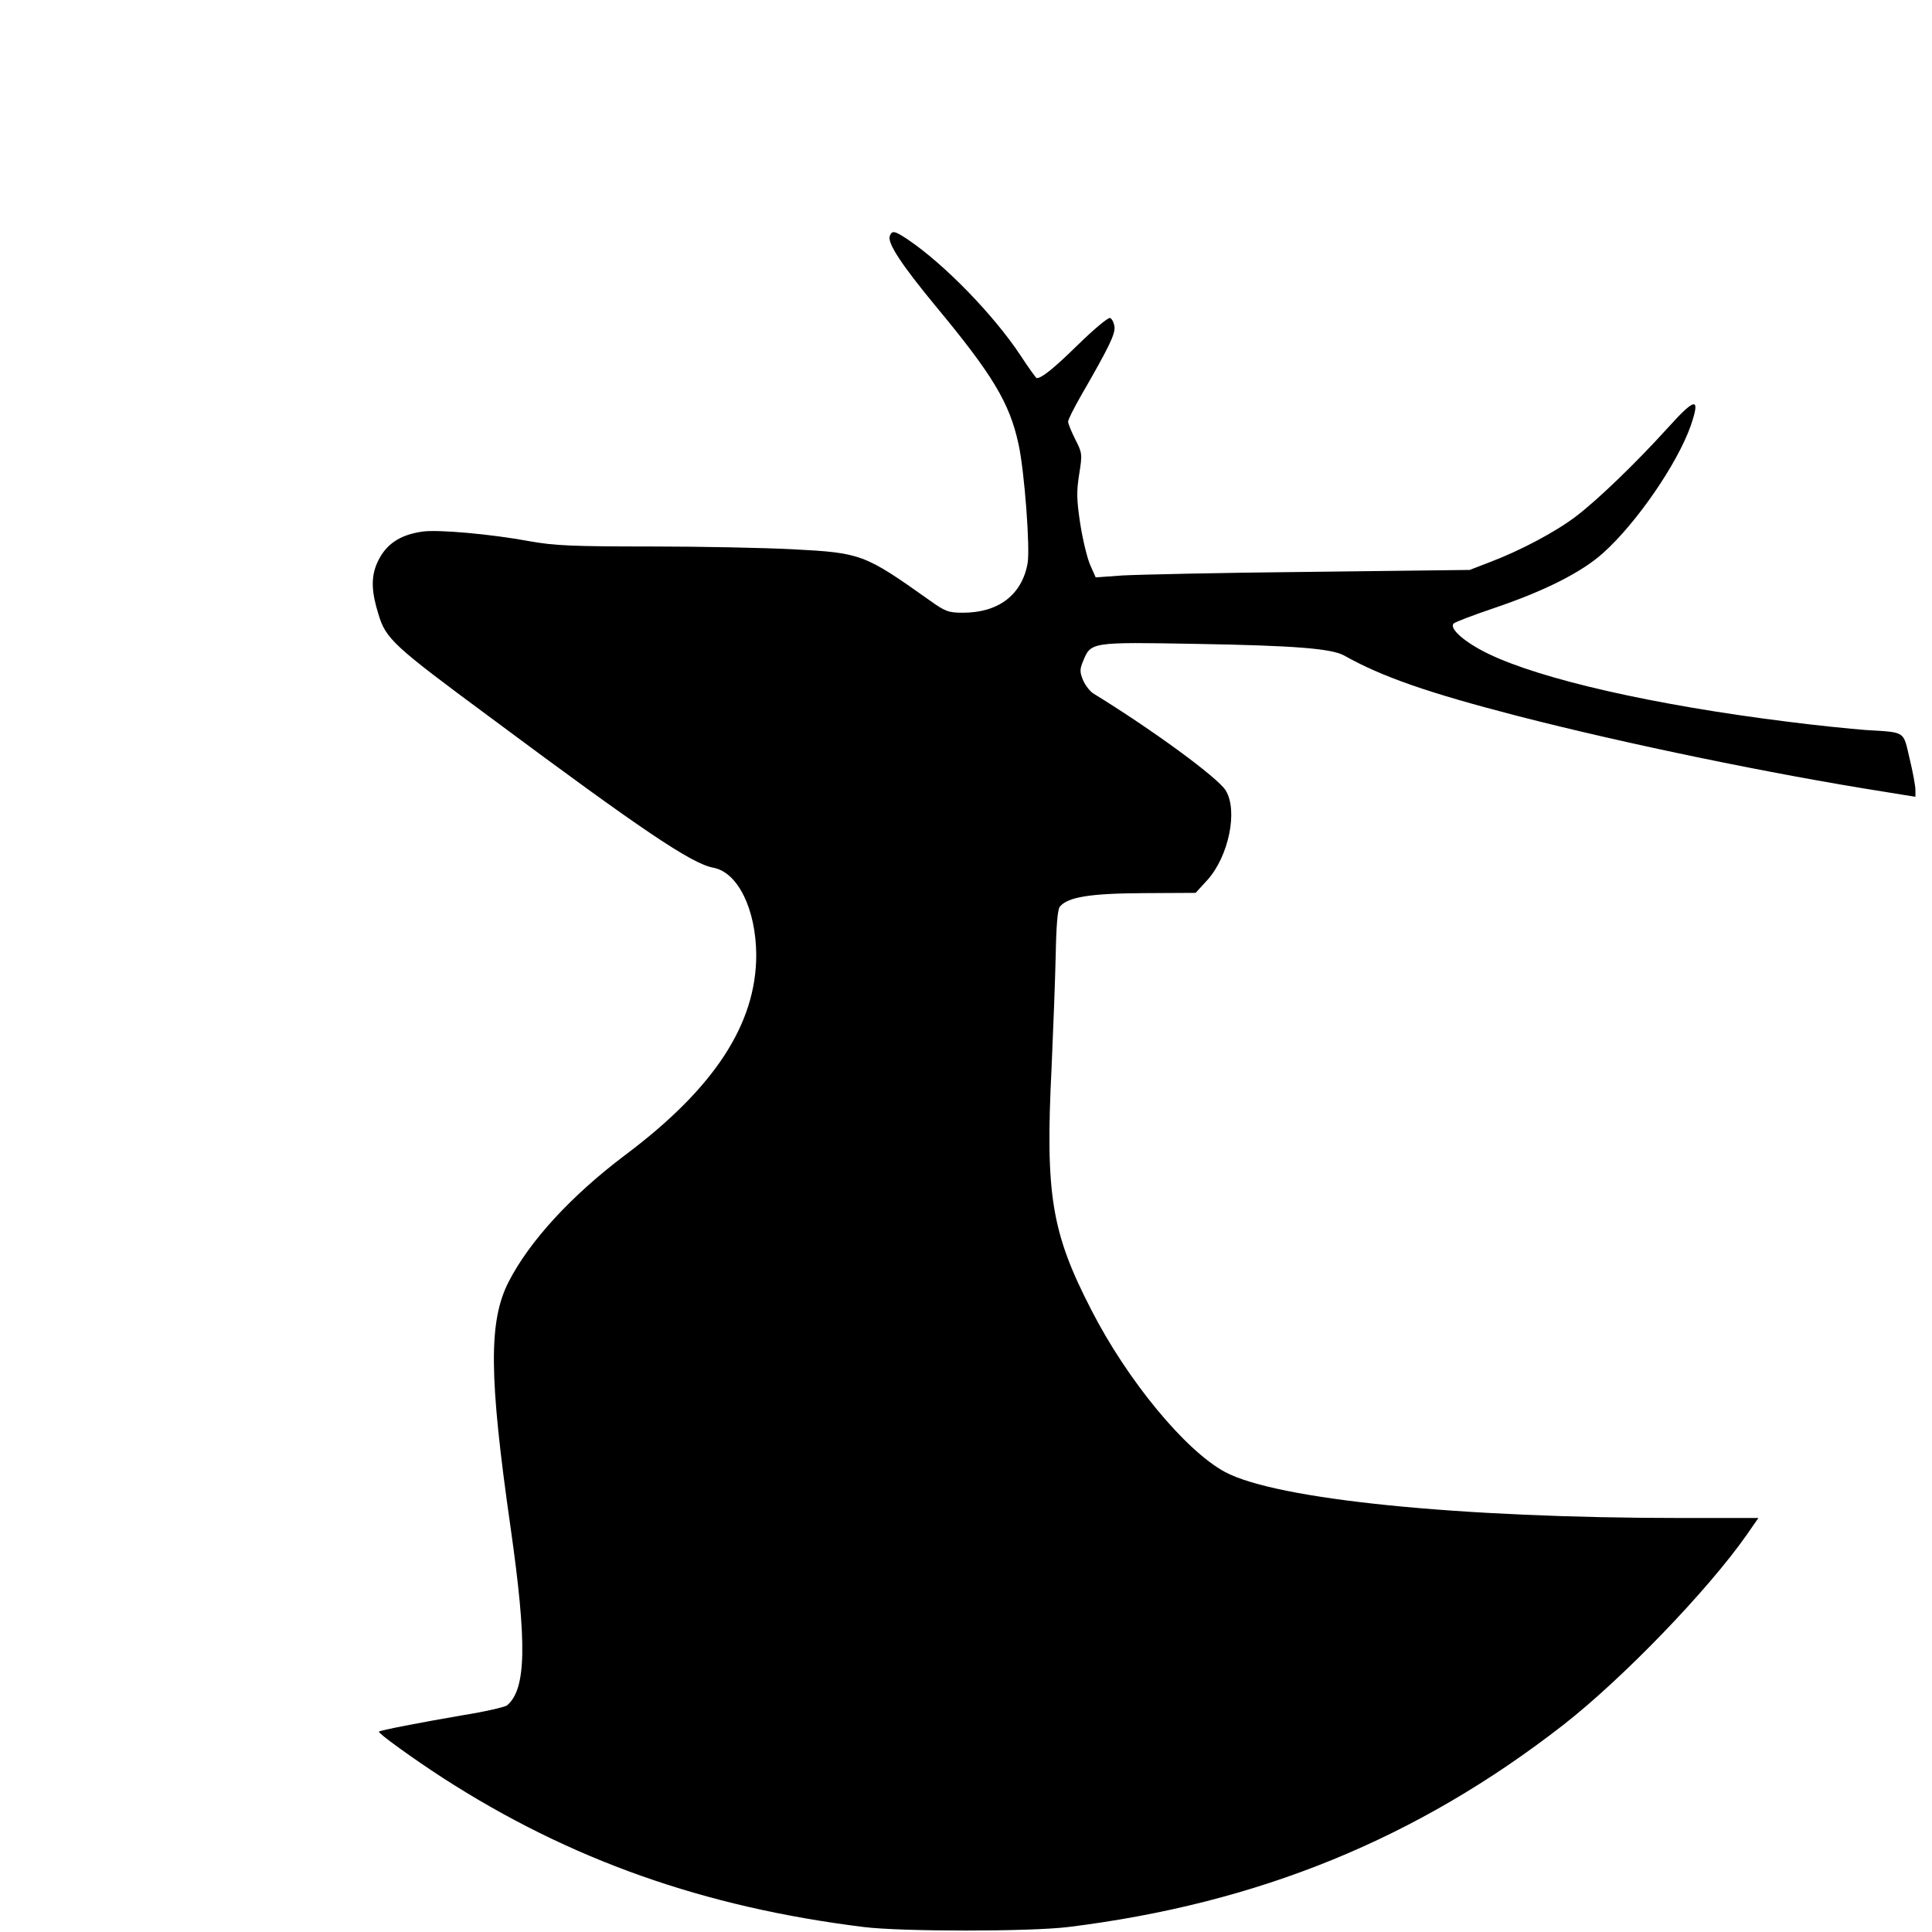
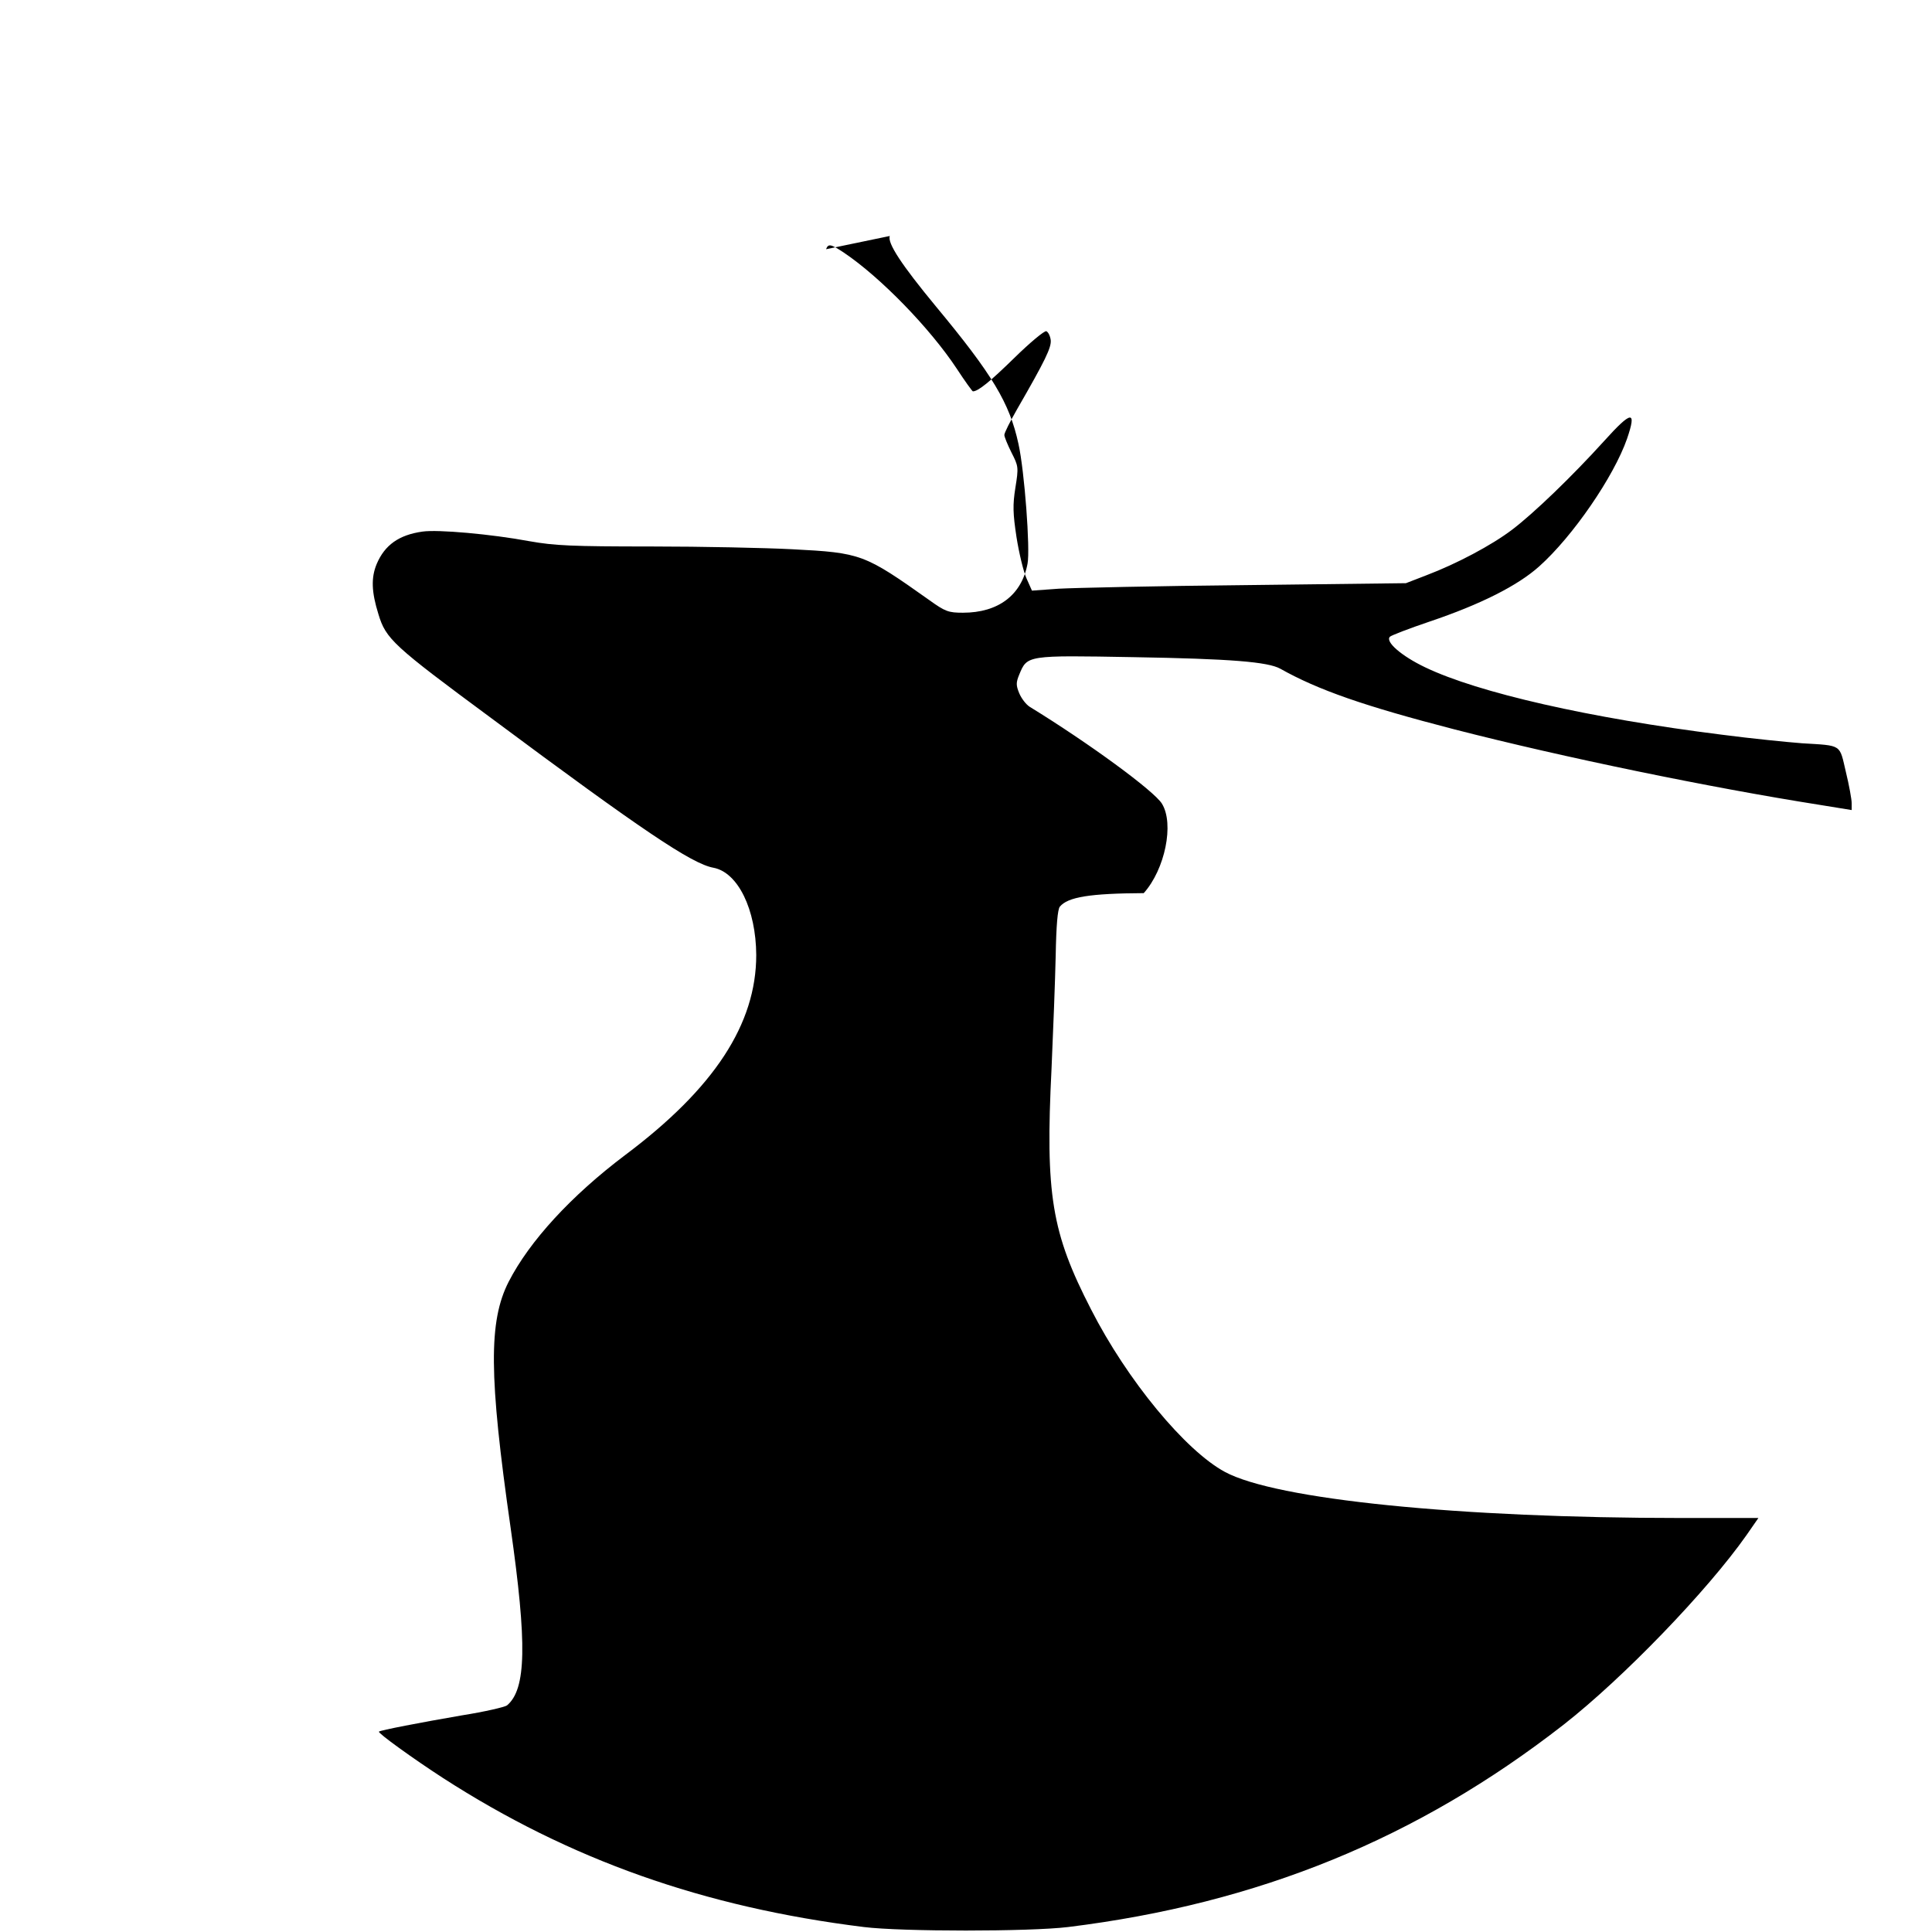
<svg xmlns="http://www.w3.org/2000/svg" version="1.0" width="700pt" height="700pt" viewBox="0 0 700 700" preserveAspectRatio="xMidYMid meet">
  <g transform="translate(0,700) scale(0.1,-0.1)" fill="#000000" stroke="none">
-     <path d="M3224 6145 c-10 -25 43 -105 166 -254 206 -248 268 -351 300 -499 22 -98 43 -382 33 -434 -21 -114 -106 -178 -234 -178 -52 0 -64 4 -121 45 -237 168 -247 172 -498 185 -96 5 -326 10 -511 10 -287 0 -350 3 -440 19 -140 26 -332 43 -388 35 -86 -12 -137 -49 -166 -117 -21 -50 -19 -102 6 -182 27 -90 53 -114 409 -377 547 -407 727 -528 805 -542 89 -17 154 -151 155 -316 0 -250 -152 -483 -475 -725 -195 -147 -346 -311 -422 -459 -73 -143 -72 -340 7 -891 60 -421 57 -585 -13 -644 -8 -6 -81 -23 -163 -36 -151 -26 -296 -54 -301 -59 -5 -5 124 -98 232 -168 459 -296 944 -468 1525 -540 137 -17 601 -17 740 0 689 85 1265 320 1795 733 216 169 521 485 663 687 l43 62 -278 0 c-808 0 -1470 67 -1655 167 -143 77 -354 332 -485 589 -143 278 -166 415 -143 874 6 135 13 318 15 408 2 109 7 167 15 177 29 35 109 48 304 49 l188 1 43 47 c77 86 111 251 66 324 -28 46 -264 219 -479 351 -13 8 -30 30 -38 49 -12 29 -12 39 0 68 29 70 26 70 414 63 353 -6 487 -17 532 -42 137 -77 303 -135 632 -220 393 -101 922 -210 1321 -273 l117 -19 0 25 c0 13 -9 64 -21 113 -24 102 -12 95 -159 104 -52 4 -183 17 -290 31 -479 60 -883 152 -1075 244 -86 41 -146 93 -128 111 5 5 70 30 144 55 184 62 319 130 397 200 122 109 270 325 318 462 36 105 17 103 -83 -8 -116 -128 -254 -261 -333 -321 -75 -57 -202 -124 -310 -165 l-75 -29 -580 -7 c-319 -3 -624 -10 -678 -13 l-97 -7 -20 45 c-11 25 -27 92 -36 149 -13 86 -14 116 -4 179 12 74 11 78 -14 127 -14 28 -26 57 -26 64 0 8 21 49 46 93 102 177 125 224 122 251 -2 15 -9 29 -16 32 -7 2 -59 -41 -115 -96 -89 -87 -132 -122 -151 -122 -2 0 -29 37 -59 83 -96 145 -275 330 -409 420 -47 31 -56 33 -64 12z" />
+     <path d="M3224 6145 c-10 -25 43 -105 166 -254 206 -248 268 -351 300 -499 22 -98 43 -382 33 -434 -21 -114 -106 -178 -234 -178 -52 0 -64 4 -121 45 -237 168 -247 172 -498 185 -96 5 -326 10 -511 10 -287 0 -350 3 -440 19 -140 26 -332 43 -388 35 -86 -12 -137 -49 -166 -117 -21 -50 -19 -102 6 -182 27 -90 53 -114 409 -377 547 -407 727 -528 805 -542 89 -17 154 -151 155 -316 0 -250 -152 -483 -475 -725 -195 -147 -346 -311 -422 -459 -73 -143 -72 -340 7 -891 60 -421 57 -585 -13 -644 -8 -6 -81 -23 -163 -36 -151 -26 -296 -54 -301 -59 -5 -5 124 -98 232 -168 459 -296 944 -468 1525 -540 137 -17 601 -17 740 0 689 85 1265 320 1795 733 216 169 521 485 663 687 l43 62 -278 0 c-808 0 -1470 67 -1655 167 -143 77 -354 332 -485 589 -143 278 -166 415 -143 874 6 135 13 318 15 408 2 109 7 167 15 177 29 35 109 48 304 49 c77 86 111 251 66 324 -28 46 -264 219 -479 351 -13 8 -30 30 -38 49 -12 29 -12 39 0 68 29 70 26 70 414 63 353 -6 487 -17 532 -42 137 -77 303 -135 632 -220 393 -101 922 -210 1321 -273 l117 -19 0 25 c0 13 -9 64 -21 113 -24 102 -12 95 -159 104 -52 4 -183 17 -290 31 -479 60 -883 152 -1075 244 -86 41 -146 93 -128 111 5 5 70 30 144 55 184 62 319 130 397 200 122 109 270 325 318 462 36 105 17 103 -83 -8 -116 -128 -254 -261 -333 -321 -75 -57 -202 -124 -310 -165 l-75 -29 -580 -7 c-319 -3 -624 -10 -678 -13 l-97 -7 -20 45 c-11 25 -27 92 -36 149 -13 86 -14 116 -4 179 12 74 11 78 -14 127 -14 28 -26 57 -26 64 0 8 21 49 46 93 102 177 125 224 122 251 -2 15 -9 29 -16 32 -7 2 -59 -41 -115 -96 -89 -87 -132 -122 -151 -122 -2 0 -29 37 -59 83 -96 145 -275 330 -409 420 -47 31 -56 33 -64 12z" />
  </g>
</svg>